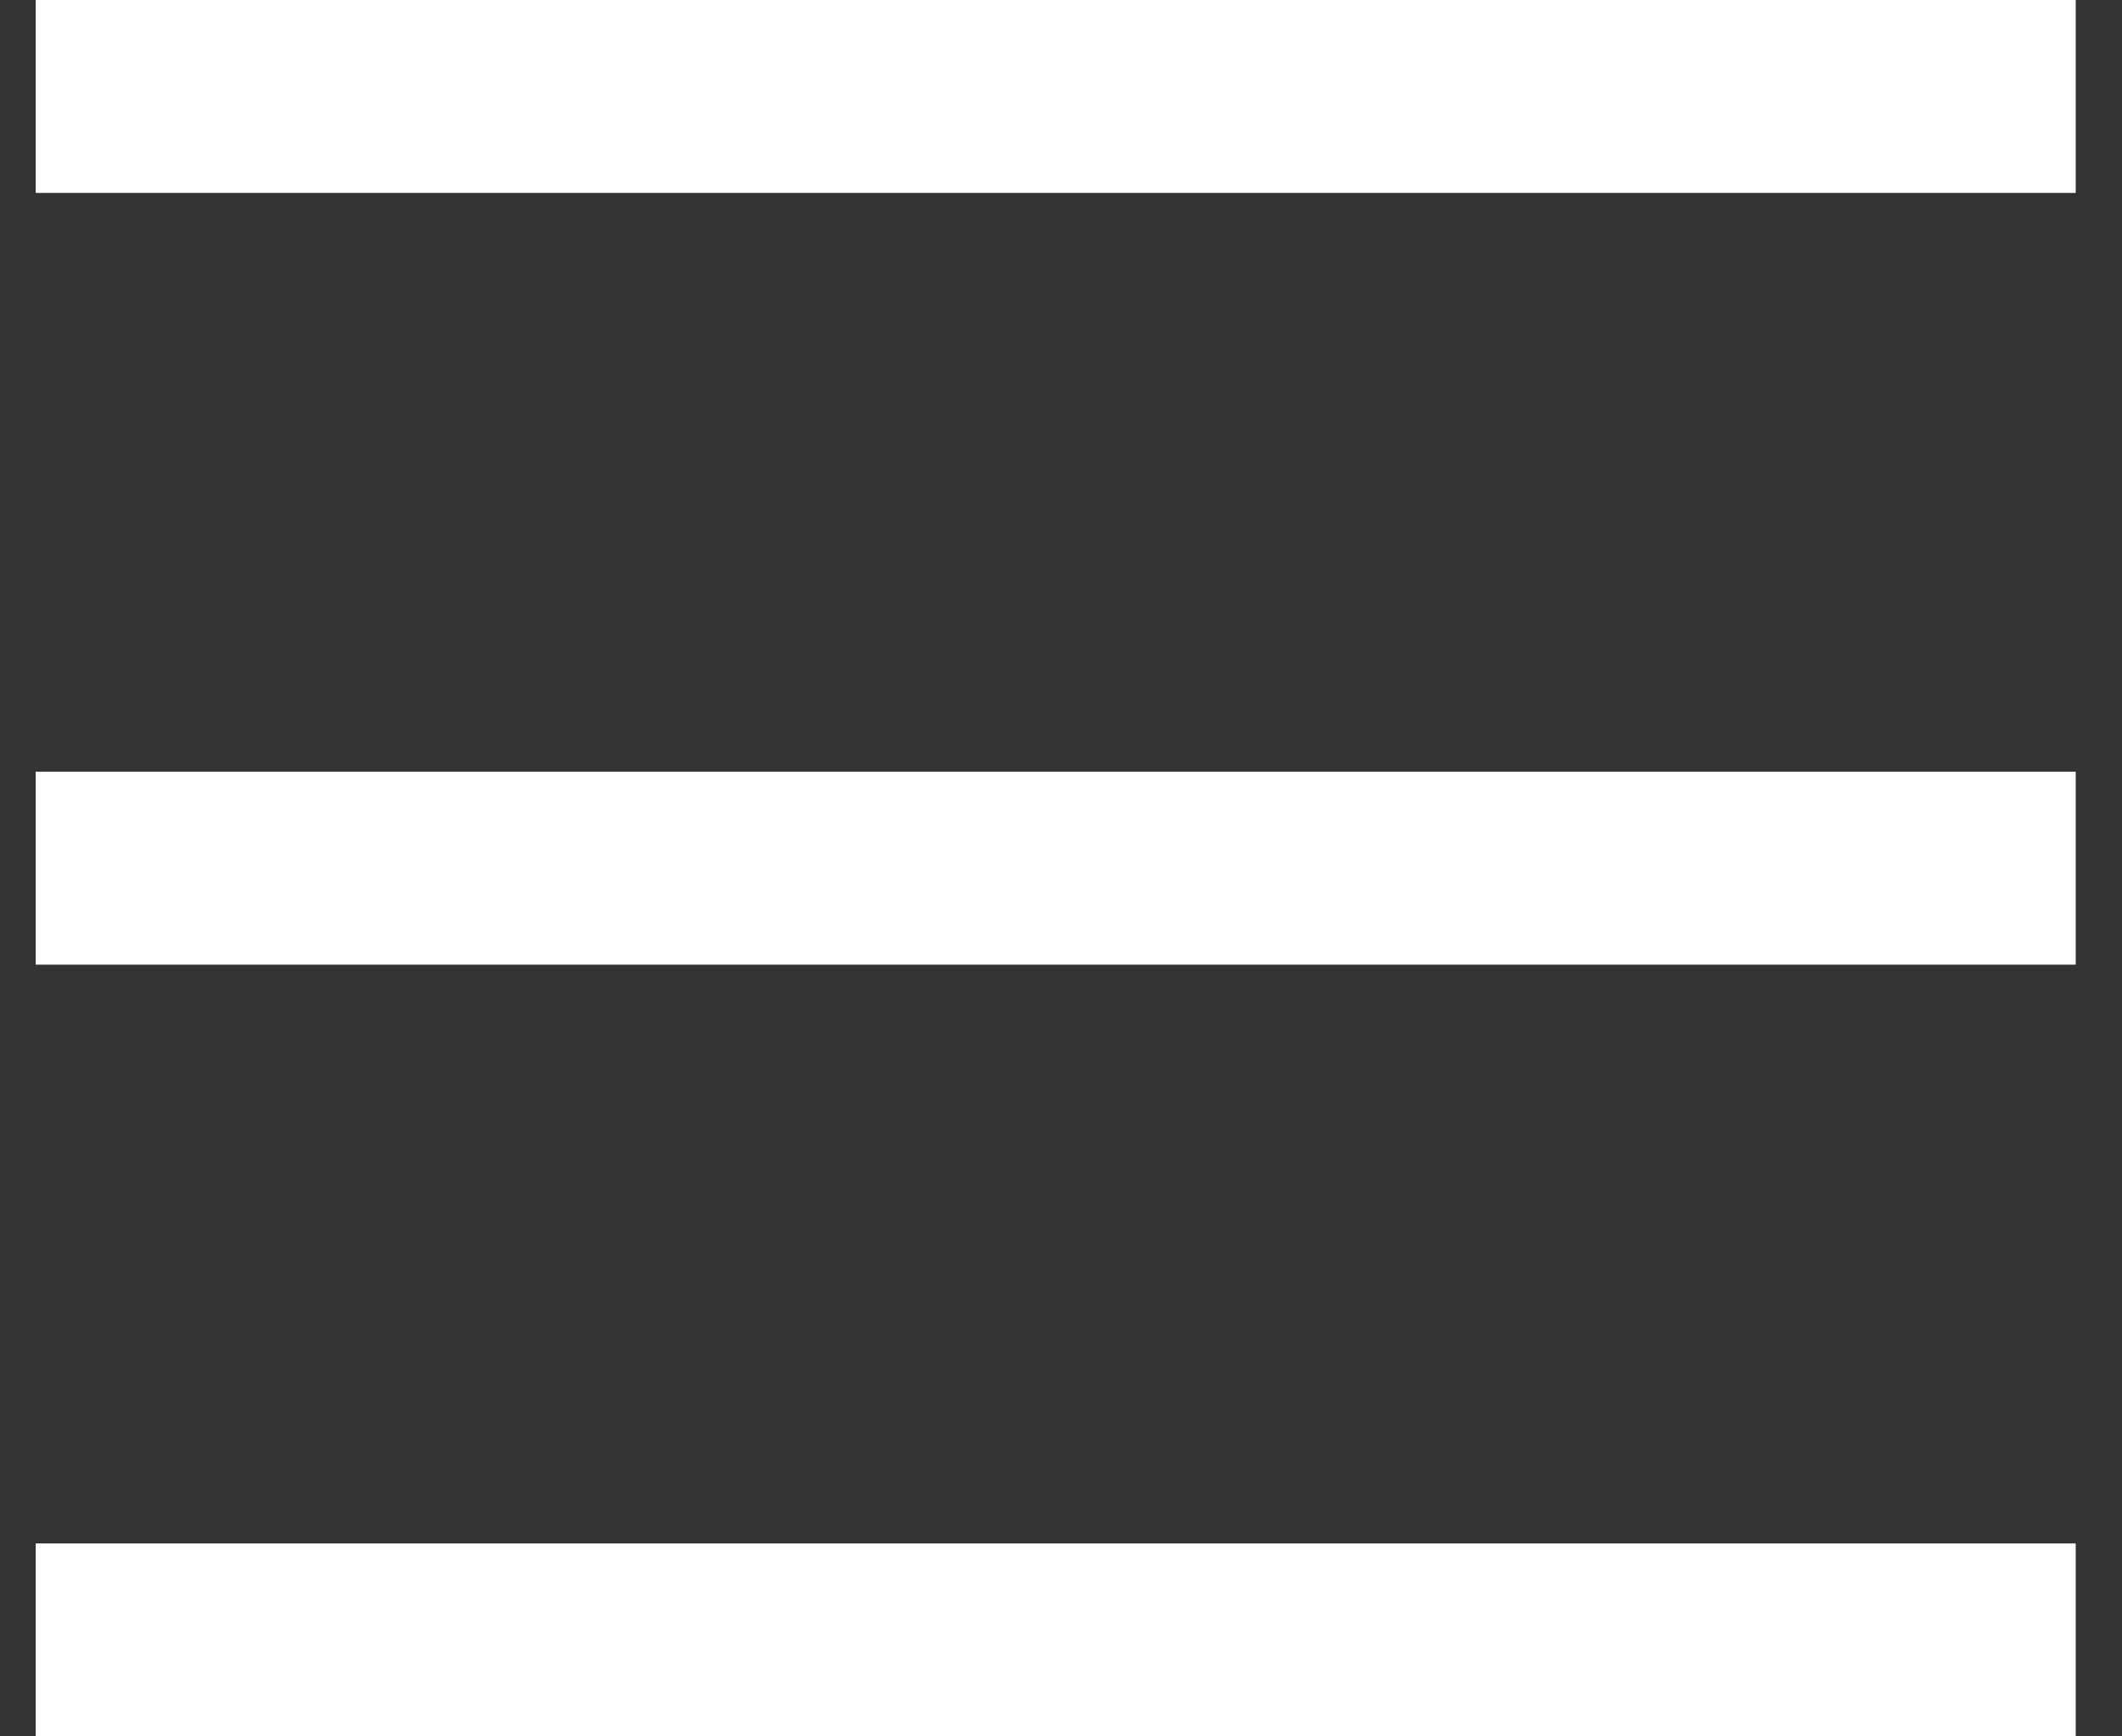
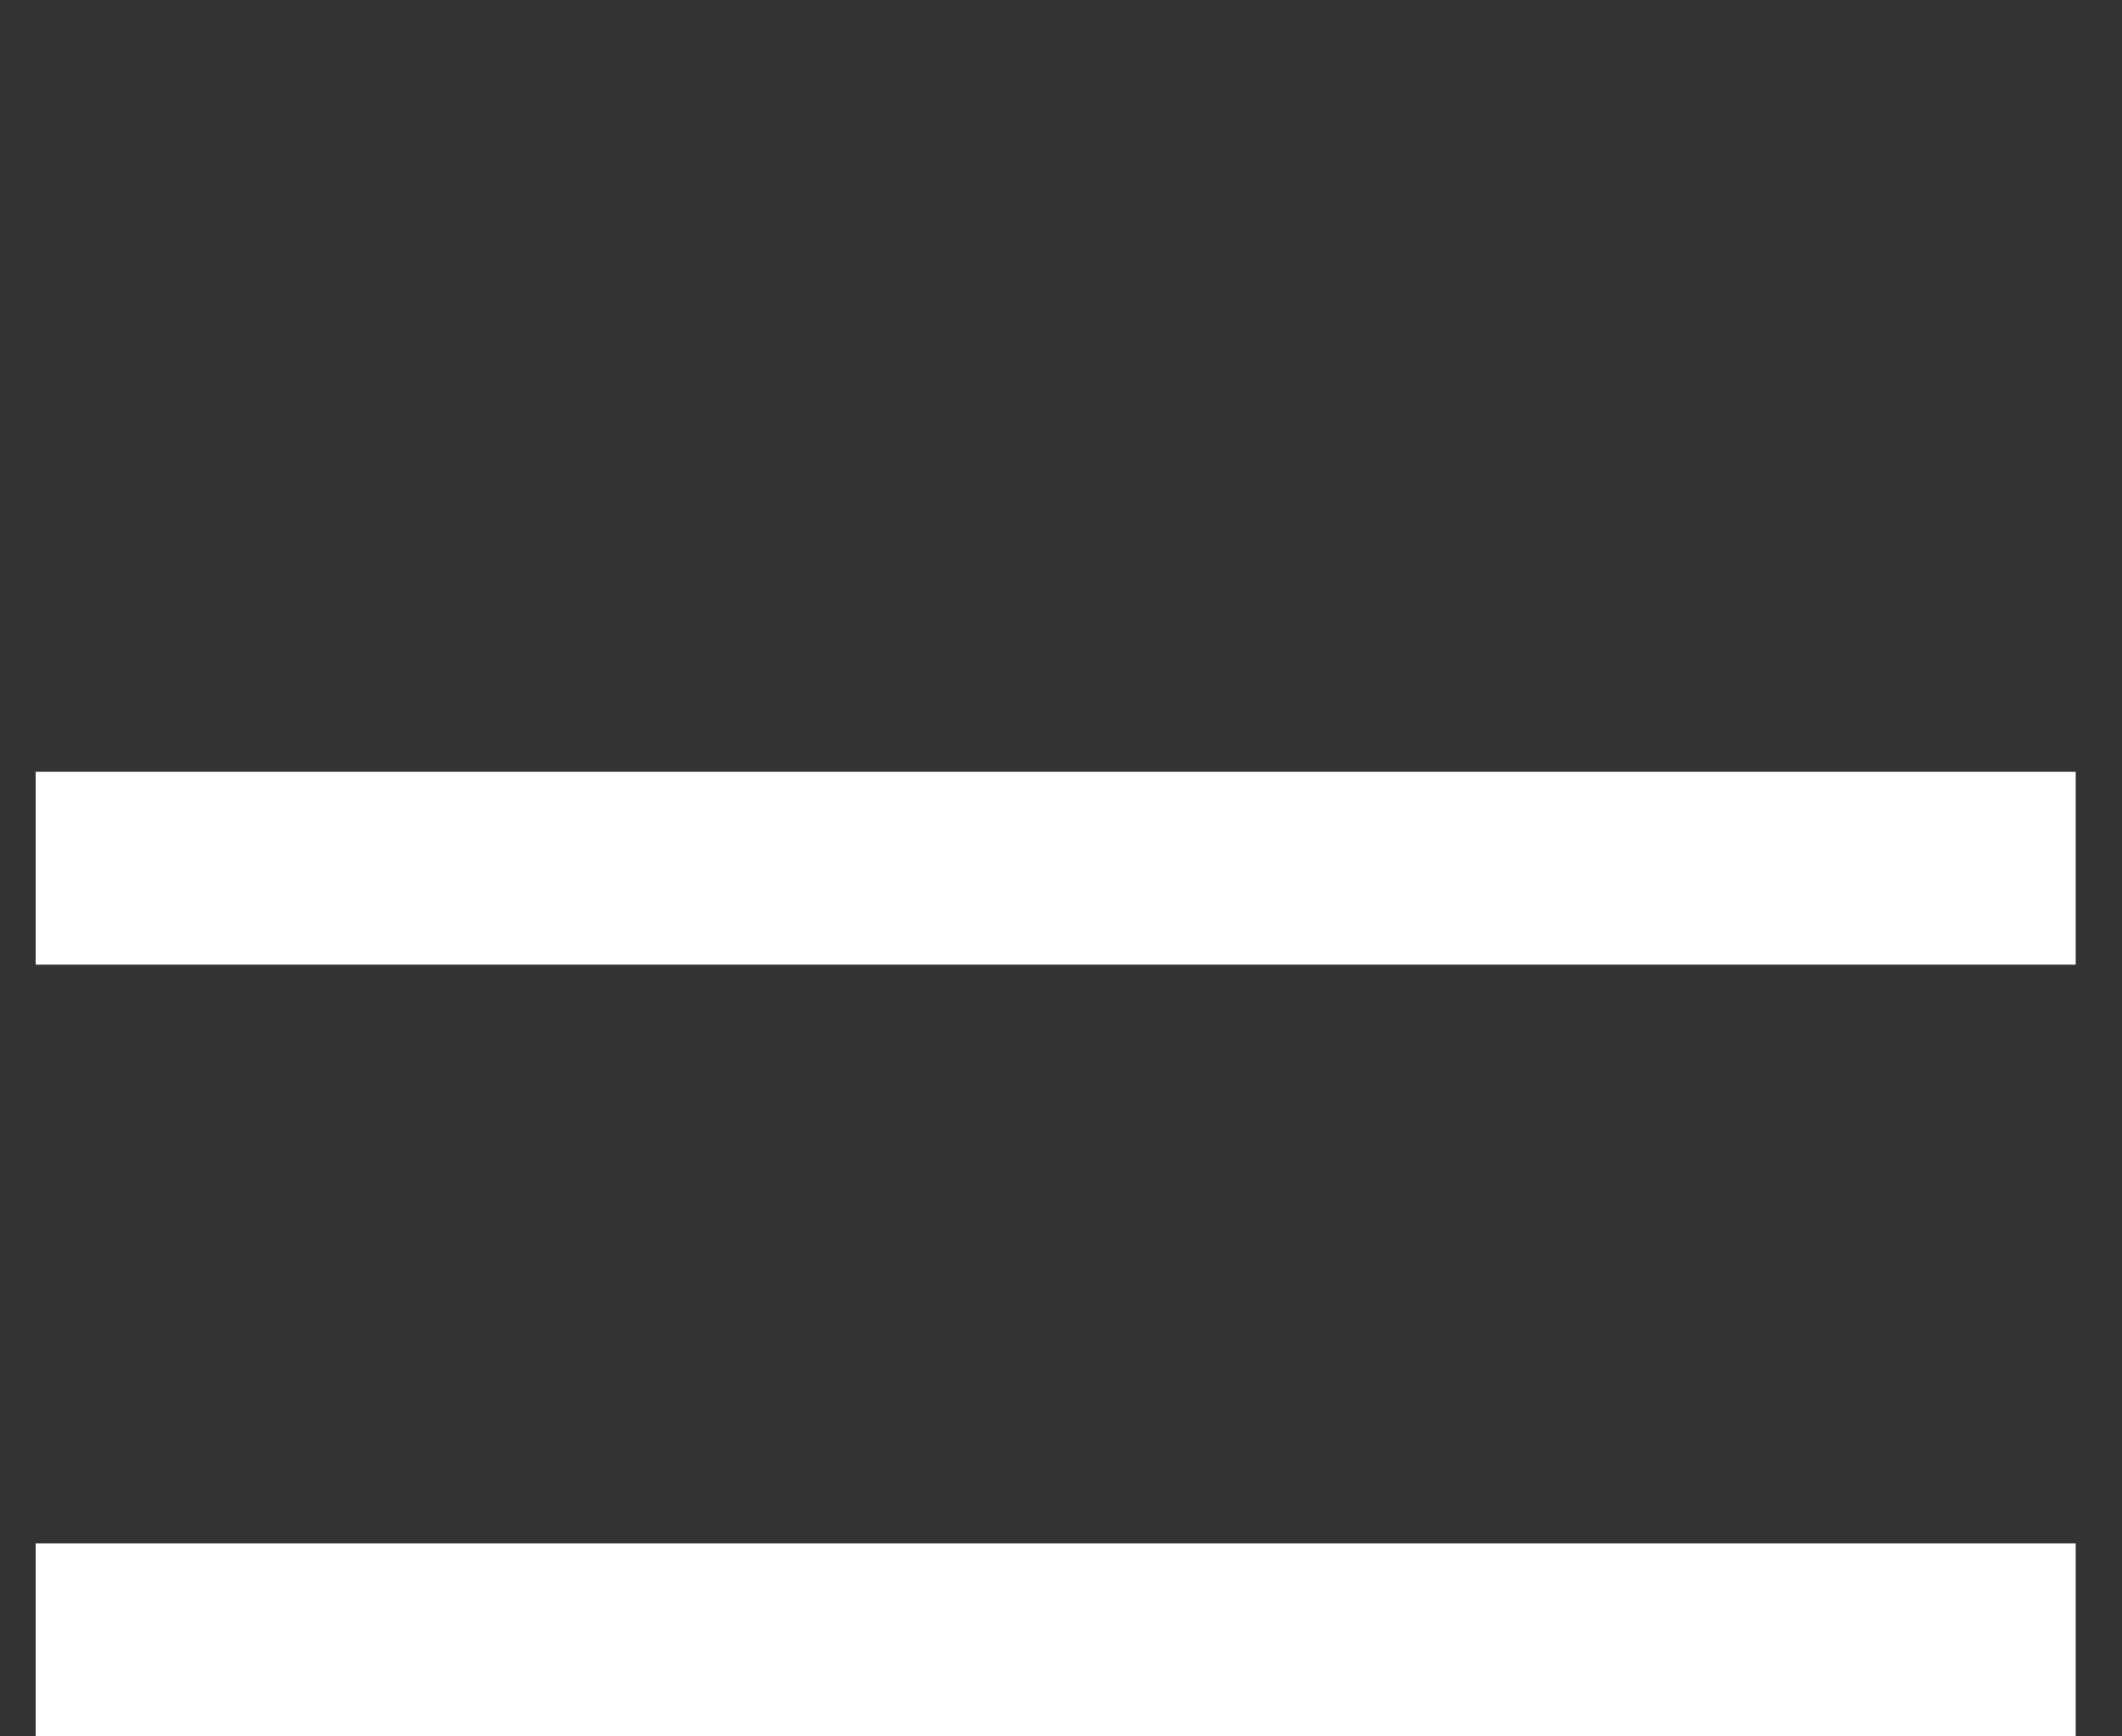
<svg xmlns="http://www.w3.org/2000/svg" width="22px" height="18px" viewBox="0 0 22 18" version="1.1">
  <rect x="0" y="0" width="22" height="18" fill="#333333" stroke="none" />
  <title>hamburguer</title>
  <desc>Created with Sketch.</desc>
  <g id="Page-1" stroke="none" stroke-width="1" fill="none" fill-rule="evenodd" stroke-linecap="square">
    <g id="Desktop-Copy-5" transform="translate(-325, -33)" fill-rule="nonzero" stroke="#FFFFFF" stroke-width="2">
      <g id="hamburguer" transform="translate(326, 33)">
-         <path d="M0.37,1 L19.52,1" id="Line-3" />
        <path d="M0.37,9 L19.52,9" id="Line-3-Copy" />
        <path d="M0.37,17 L19.52,17" id="Line-3-Copy-2" />
      </g>
    </g>
  </g>
</svg>